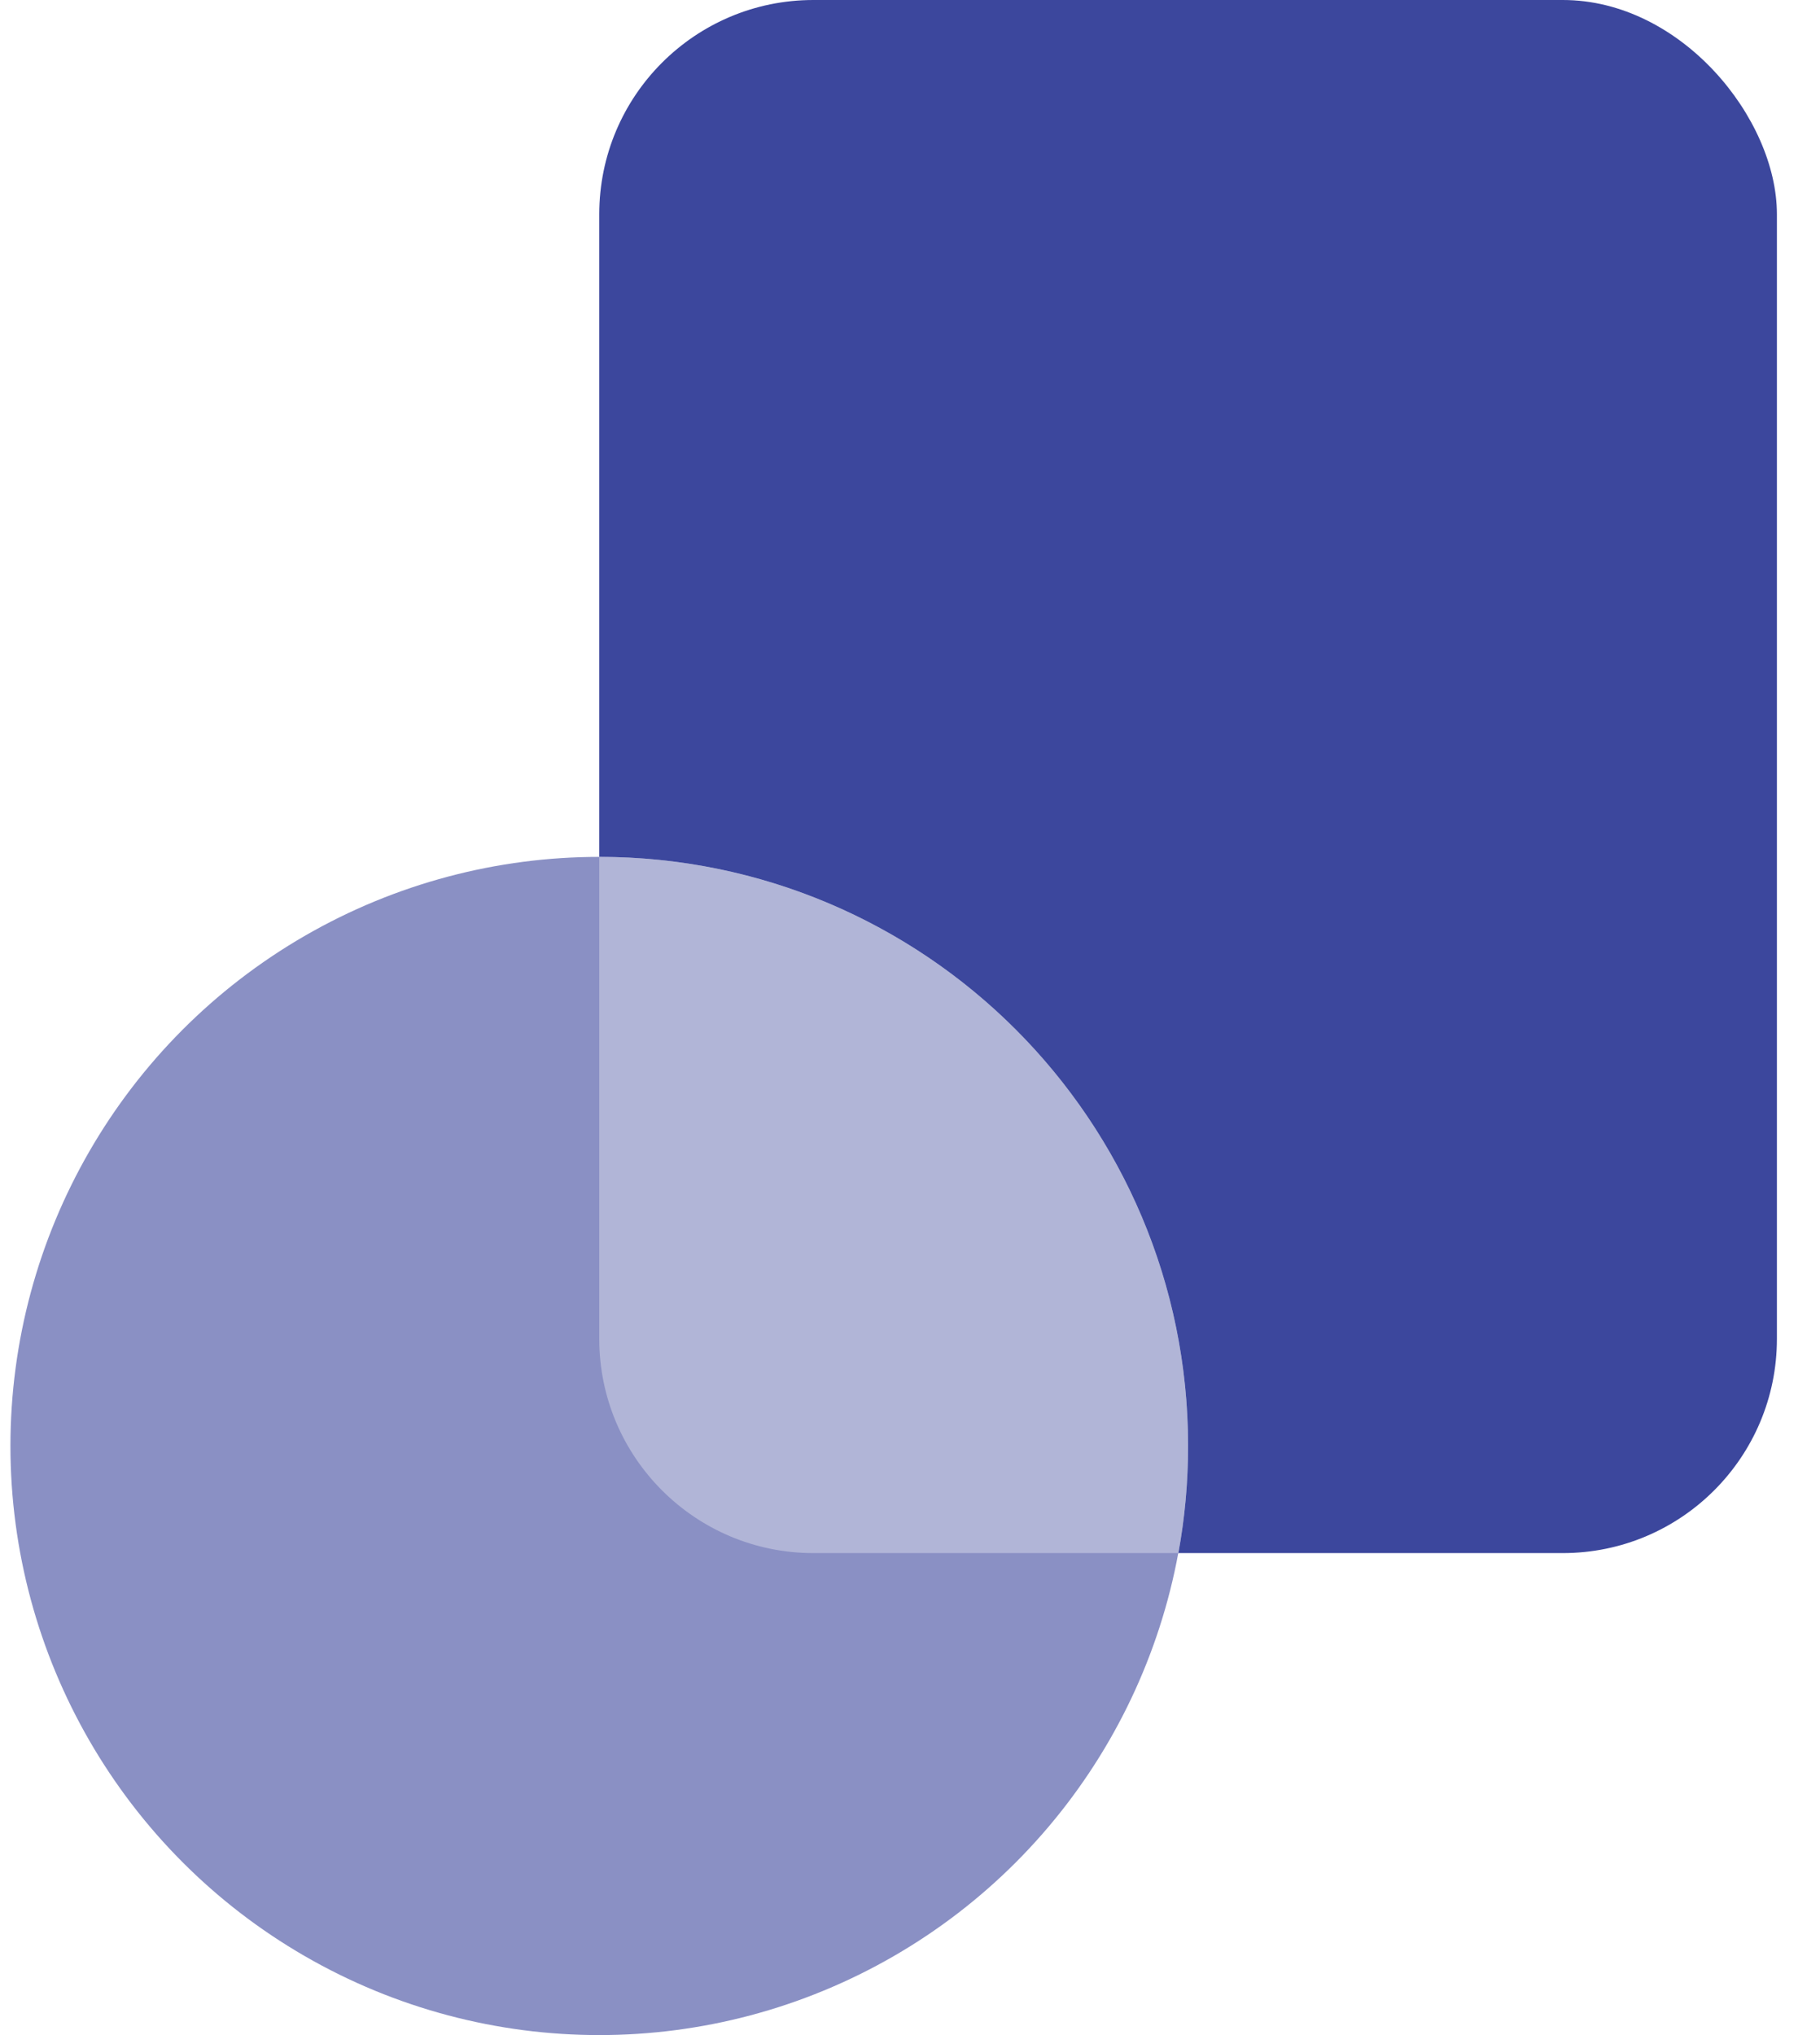
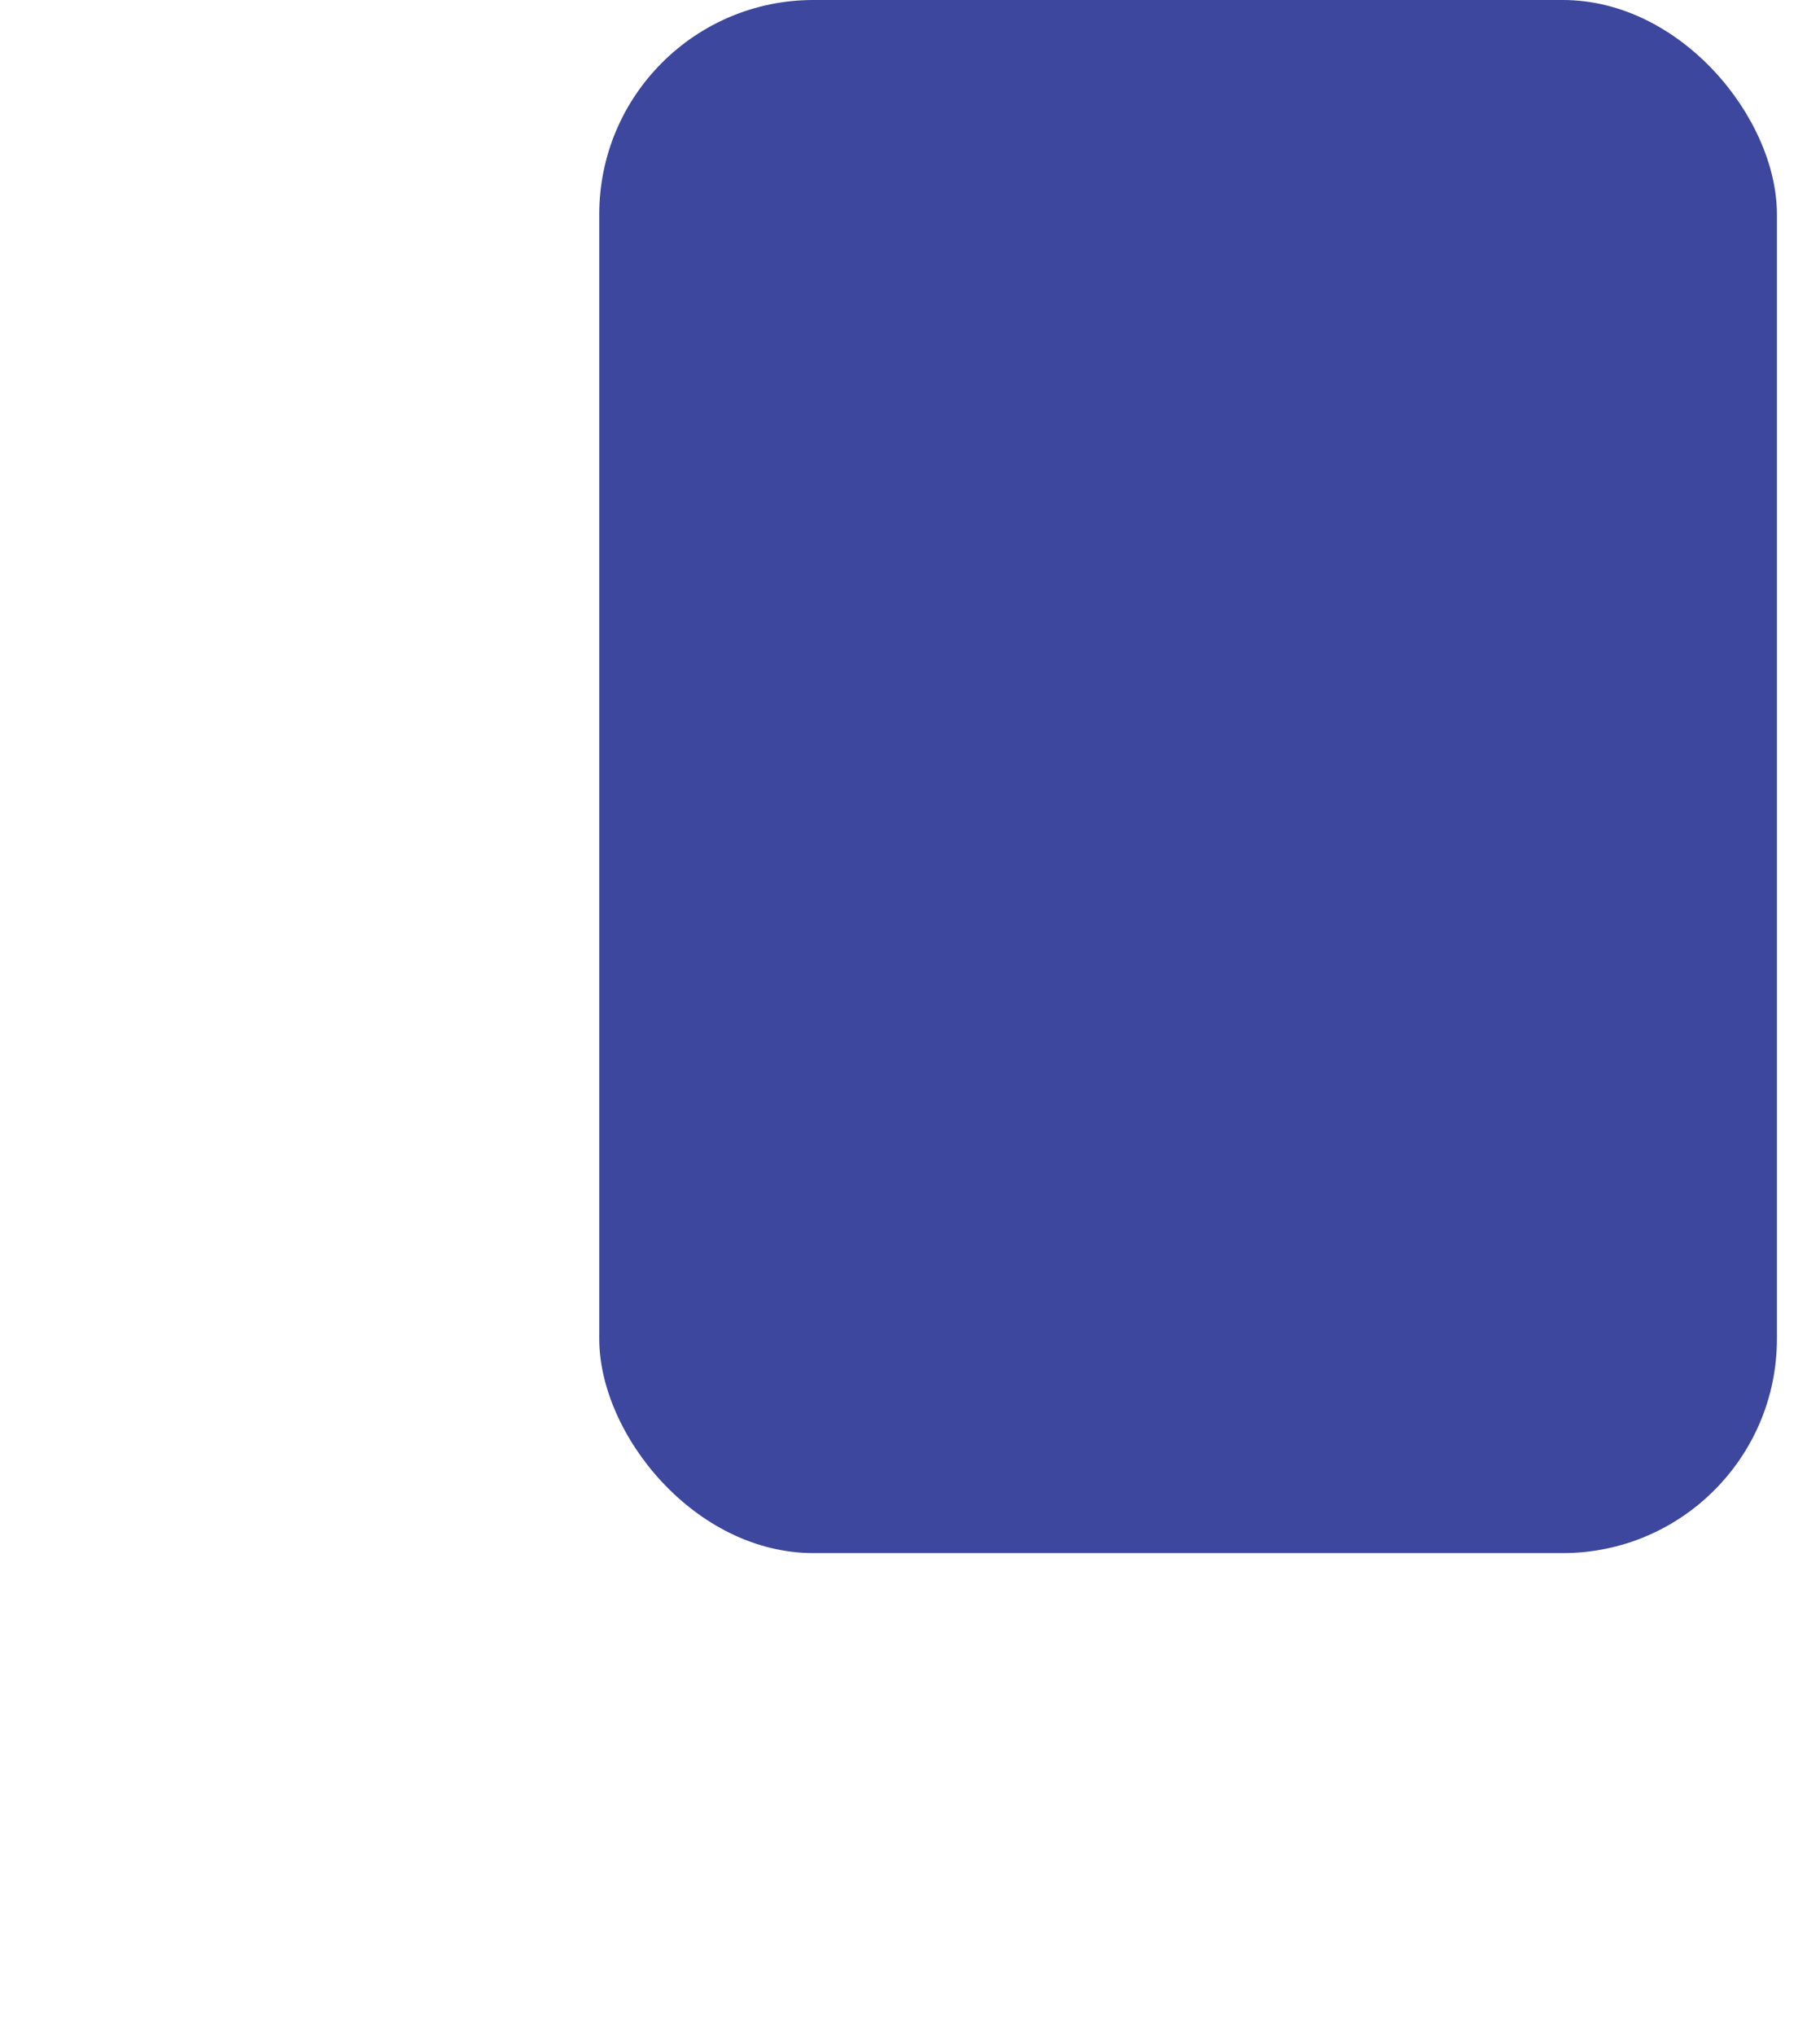
<svg xmlns="http://www.w3.org/2000/svg" width="34" height="38" viewBox="0 0 34 38" fill="none">
  <rect x="11.195" width="22" height="29" rx="4" fill="#3C479D" />
-   <circle cx="11.195" cy="27" r="11" fill="#8A90C4" />
-   <path fill-rule="evenodd" clip-rule="evenodd" d="M22.014 29H15.195C12.986 29 11.195 27.209 11.195 25V16C17.27 16 22.195 20.925 22.195 27C22.195 27.683 22.133 28.351 22.014 29Z" fill="#B1B5D7" />
</svg>